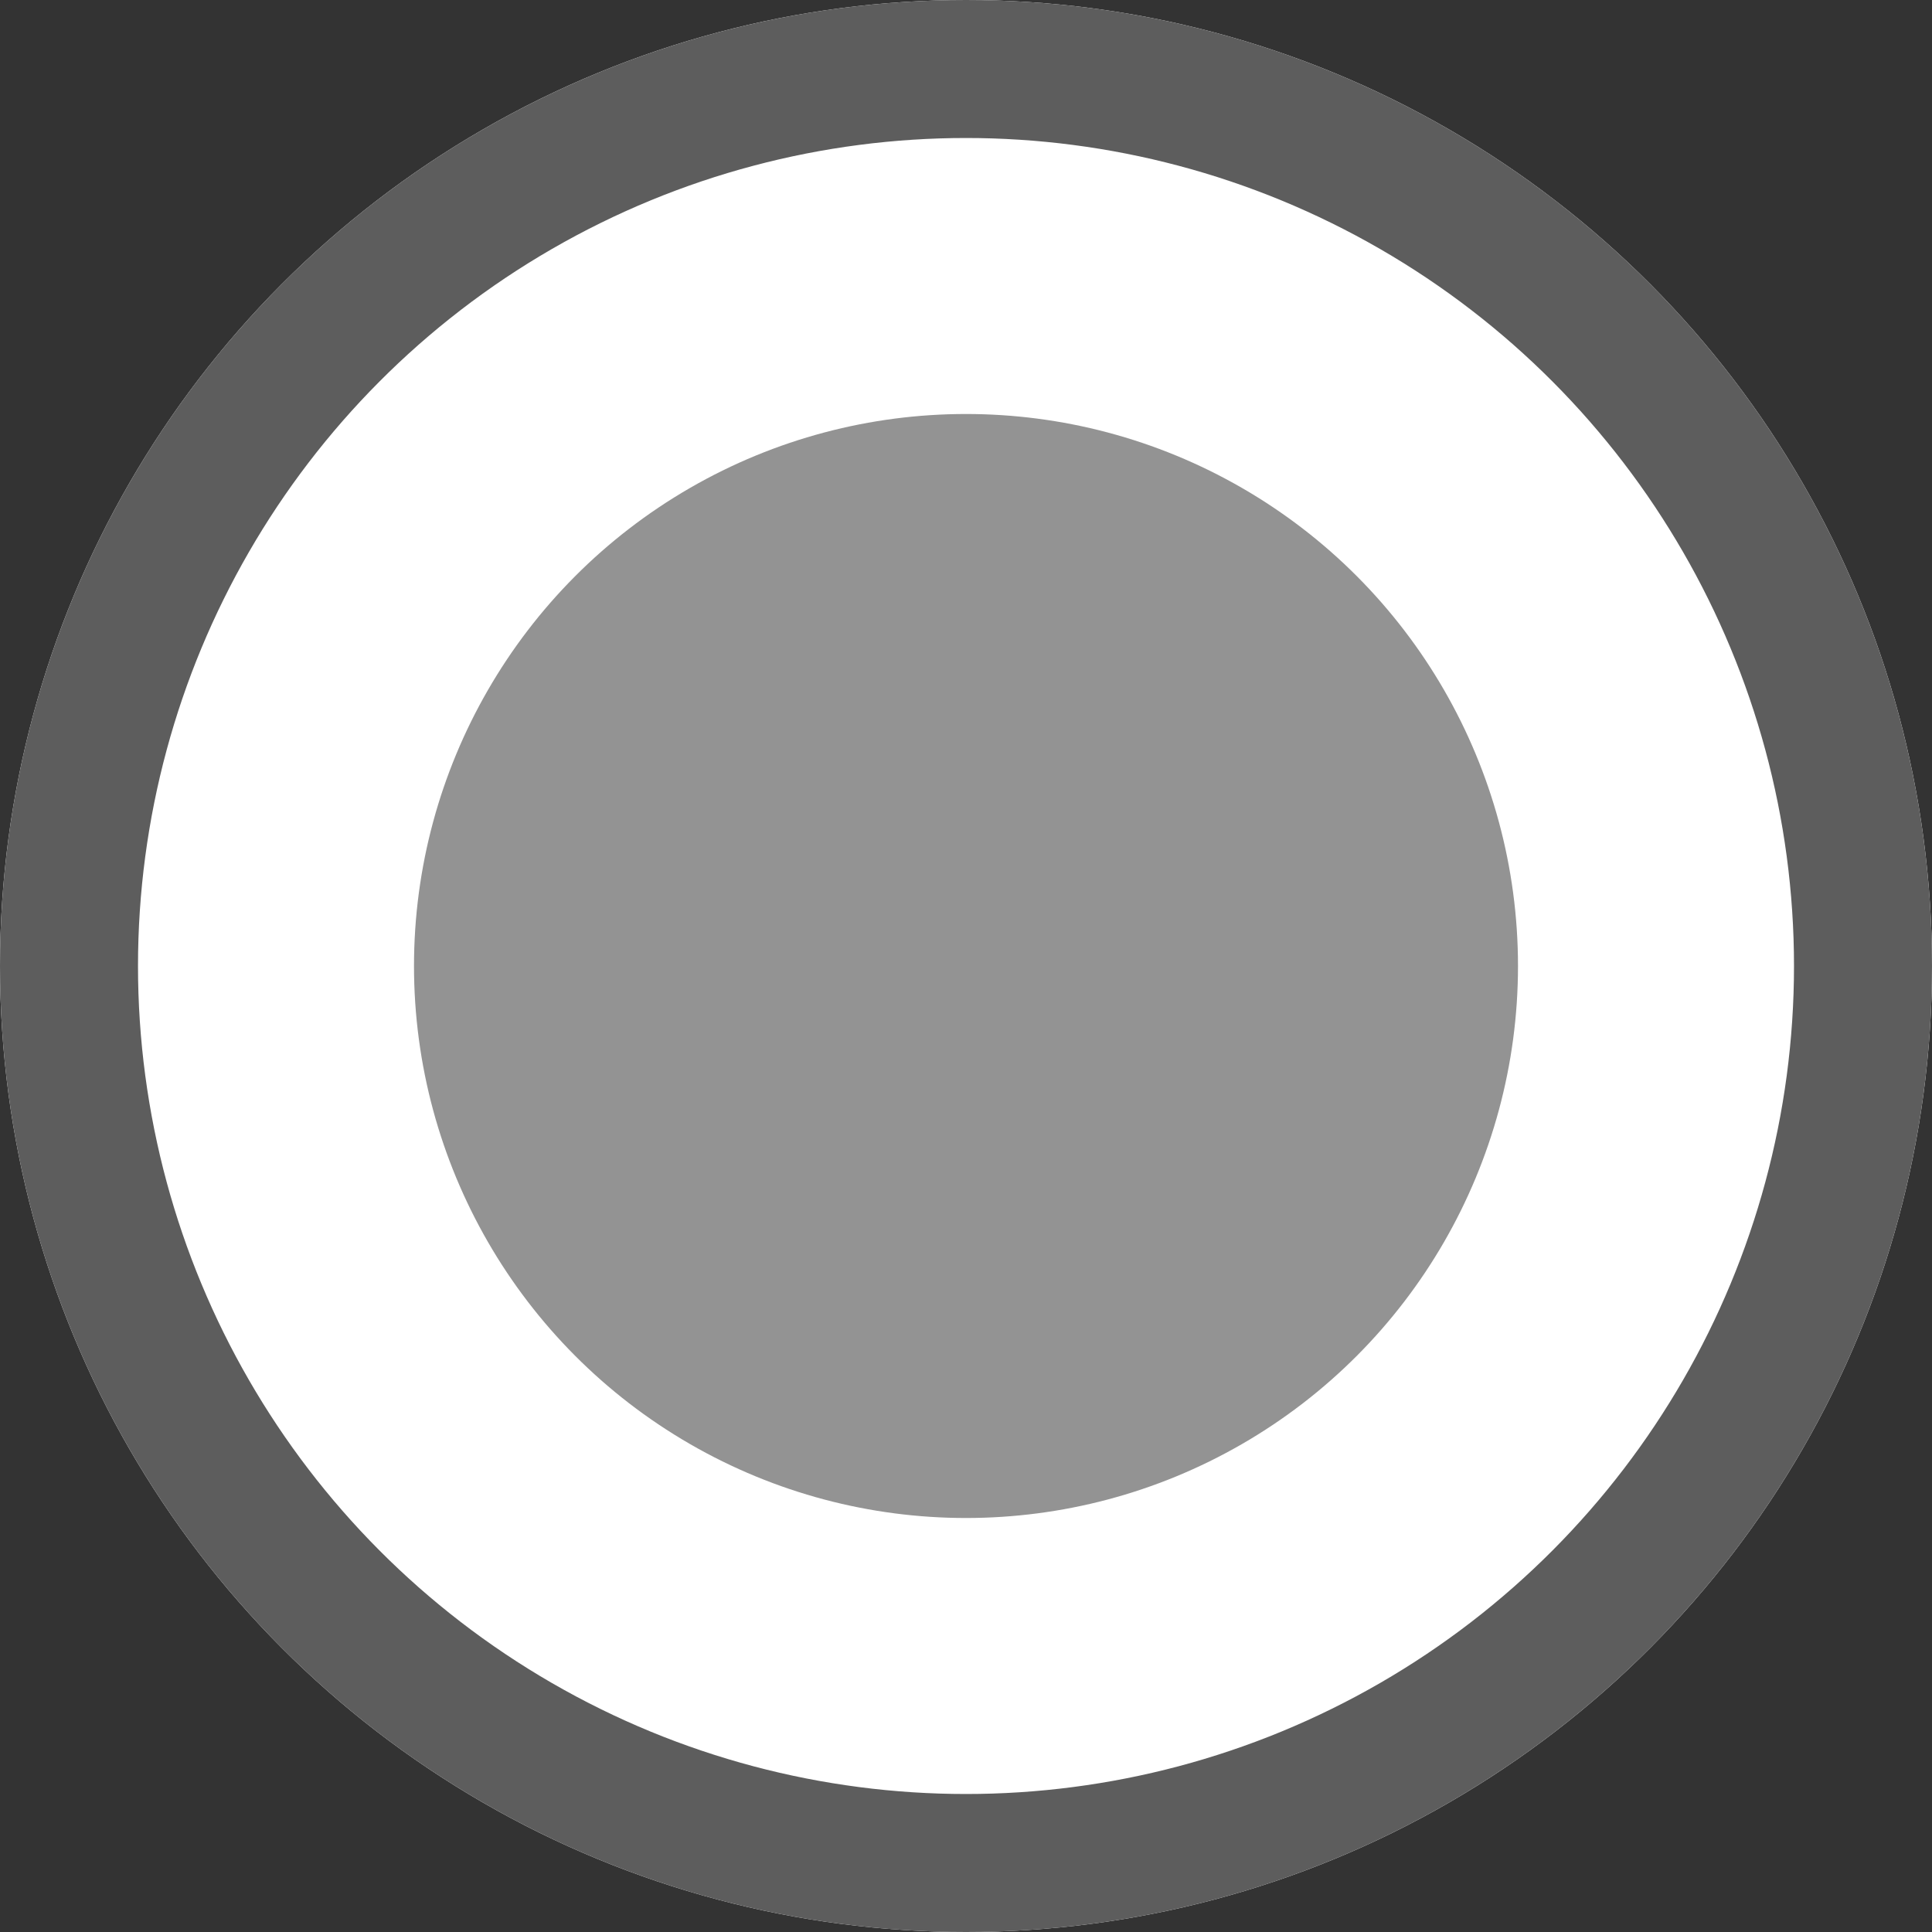
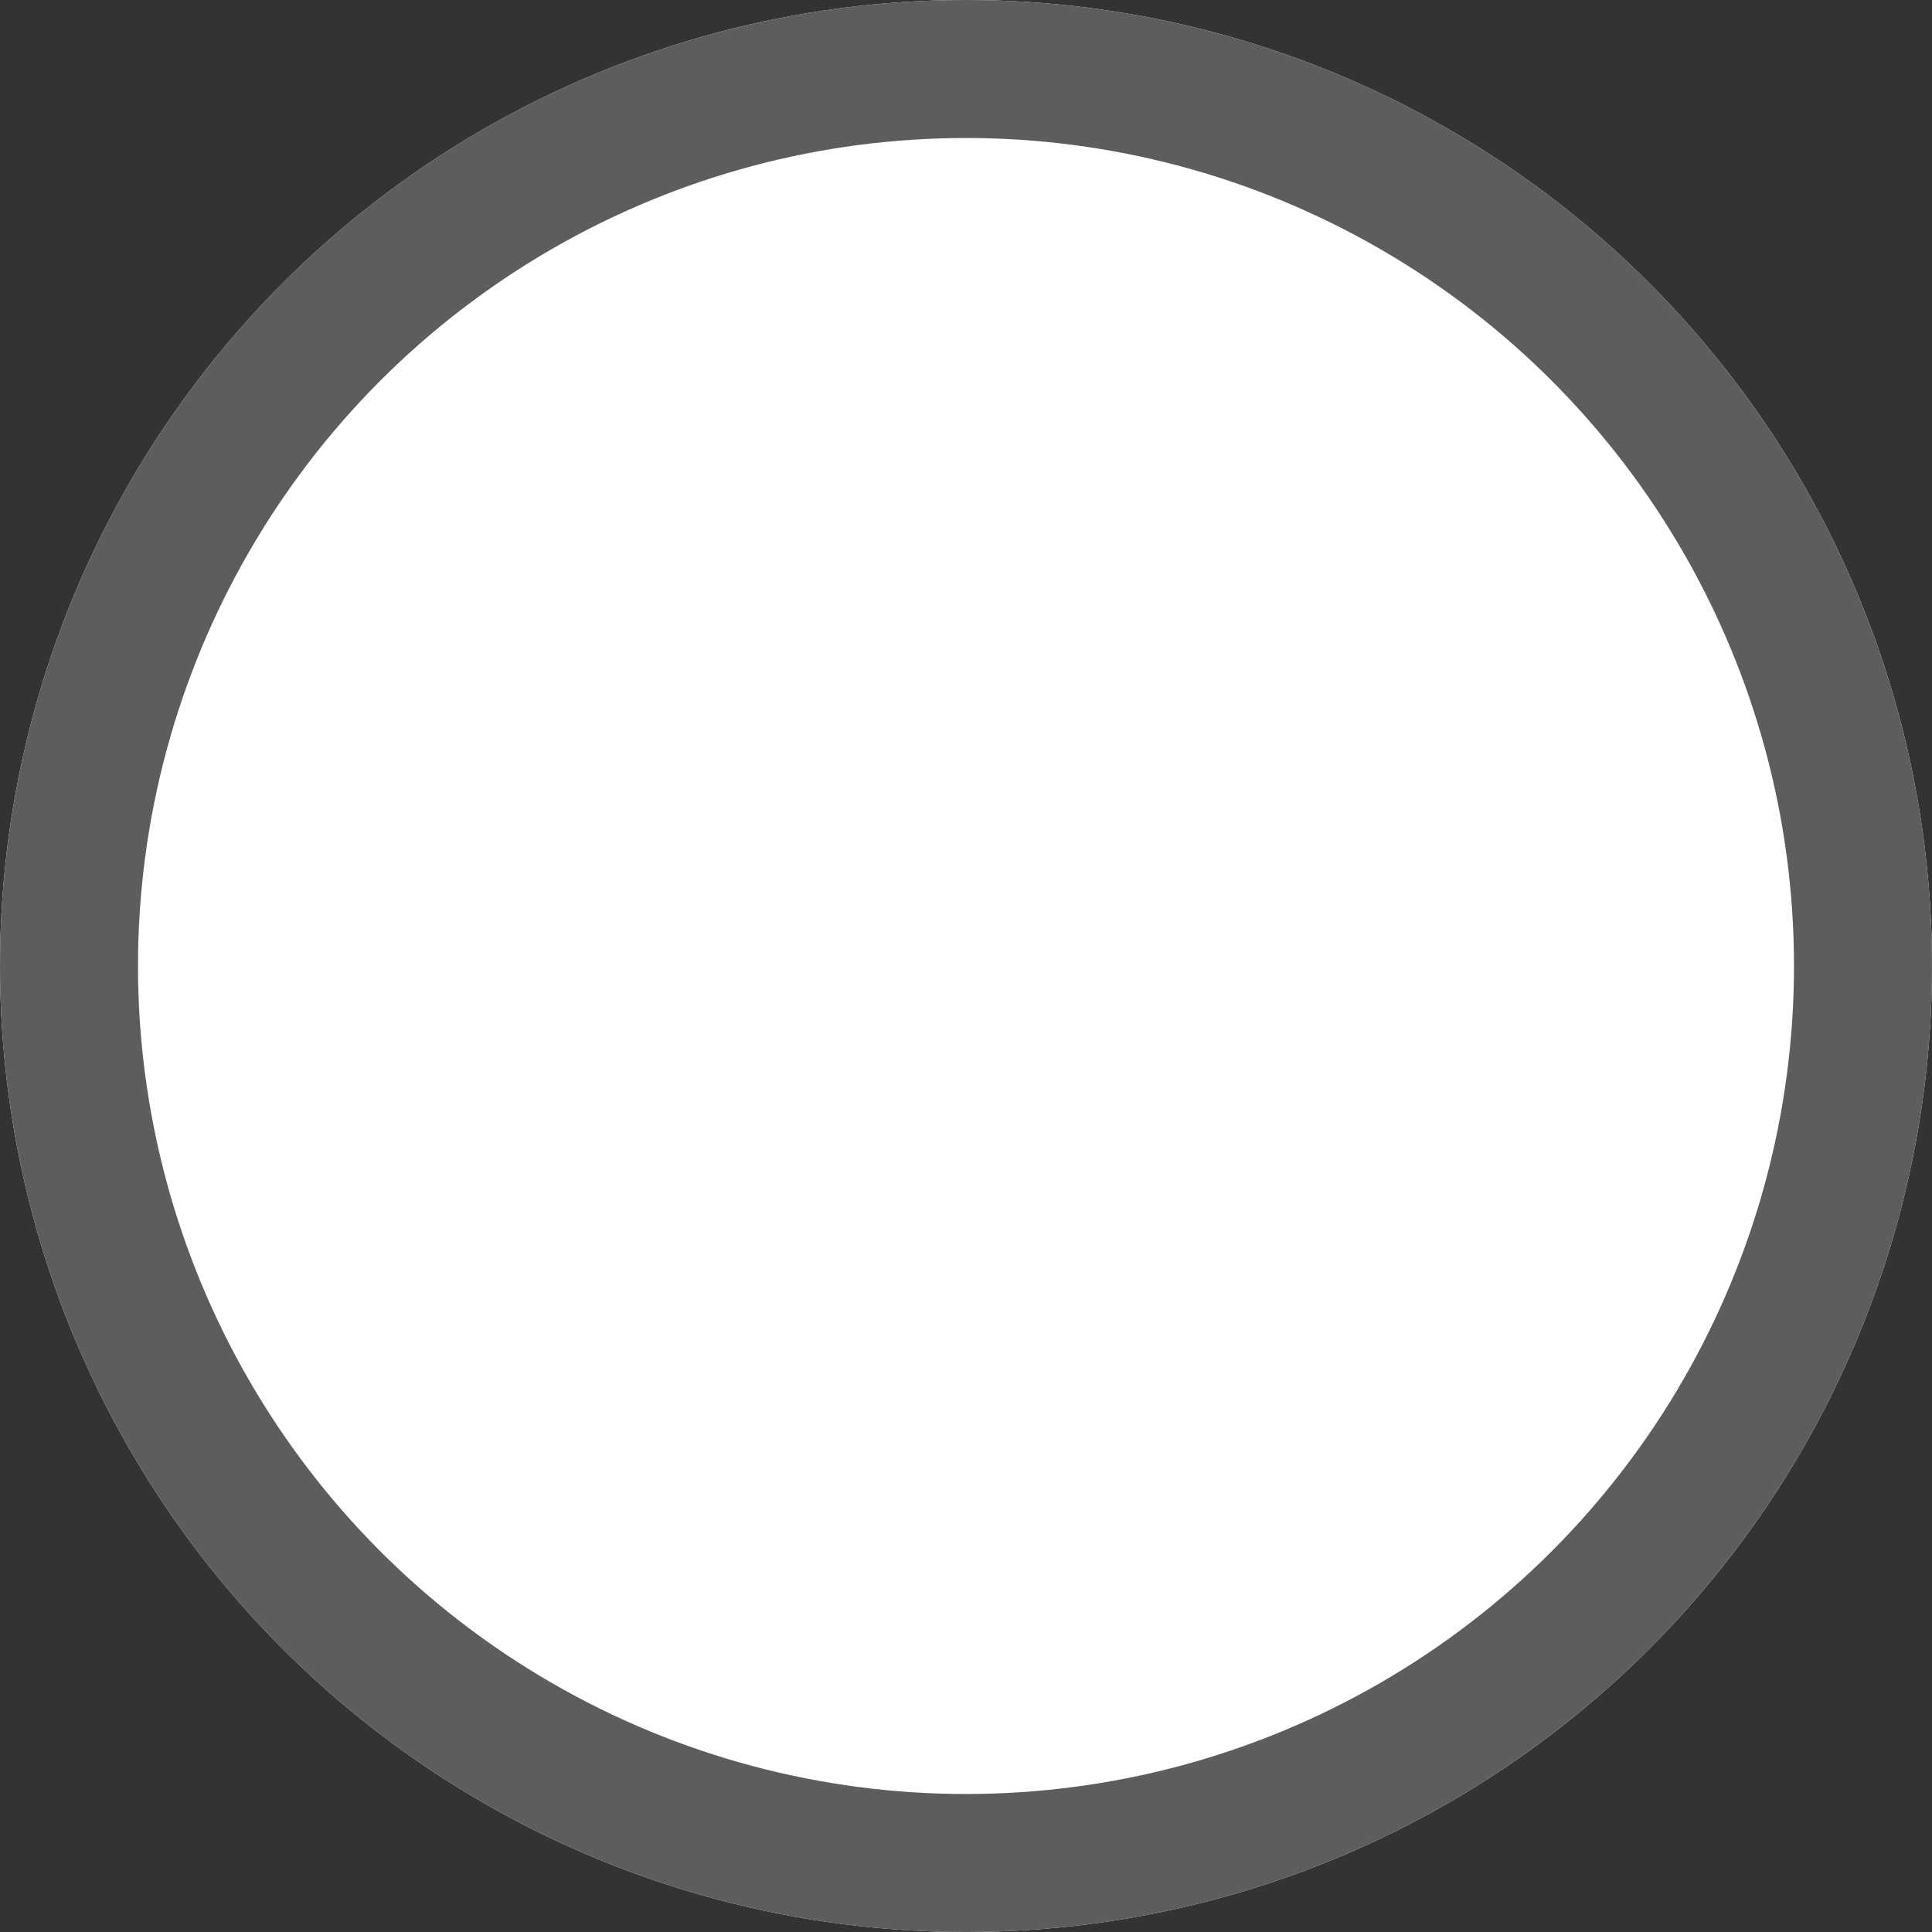
<svg xmlns="http://www.w3.org/2000/svg" width="14" height="14" viewBox="0 0 14 14">
  <rect x="0" y="0" width="14" height="14" fill="#333333" stroke="none" />
  <g id="Group_813" data-name="Group 813" transform="translate(-218 -89)">
    <g id="Ellipse_43" data-name="Ellipse 43" transform="translate(218 89)" fill="#fff" stroke="#5d5d5d" stroke-width="1">
      <circle cx="7" cy="7" r="7" stroke="none" />
      <circle cx="7" cy="7" r="6.5" fill="none" />
    </g>
-     <circle id="Ellipse_37" data-name="Ellipse 37" cx="4" cy="4" r="4" transform="translate(221 92)" fill="#939393" />
  </g>
</svg>